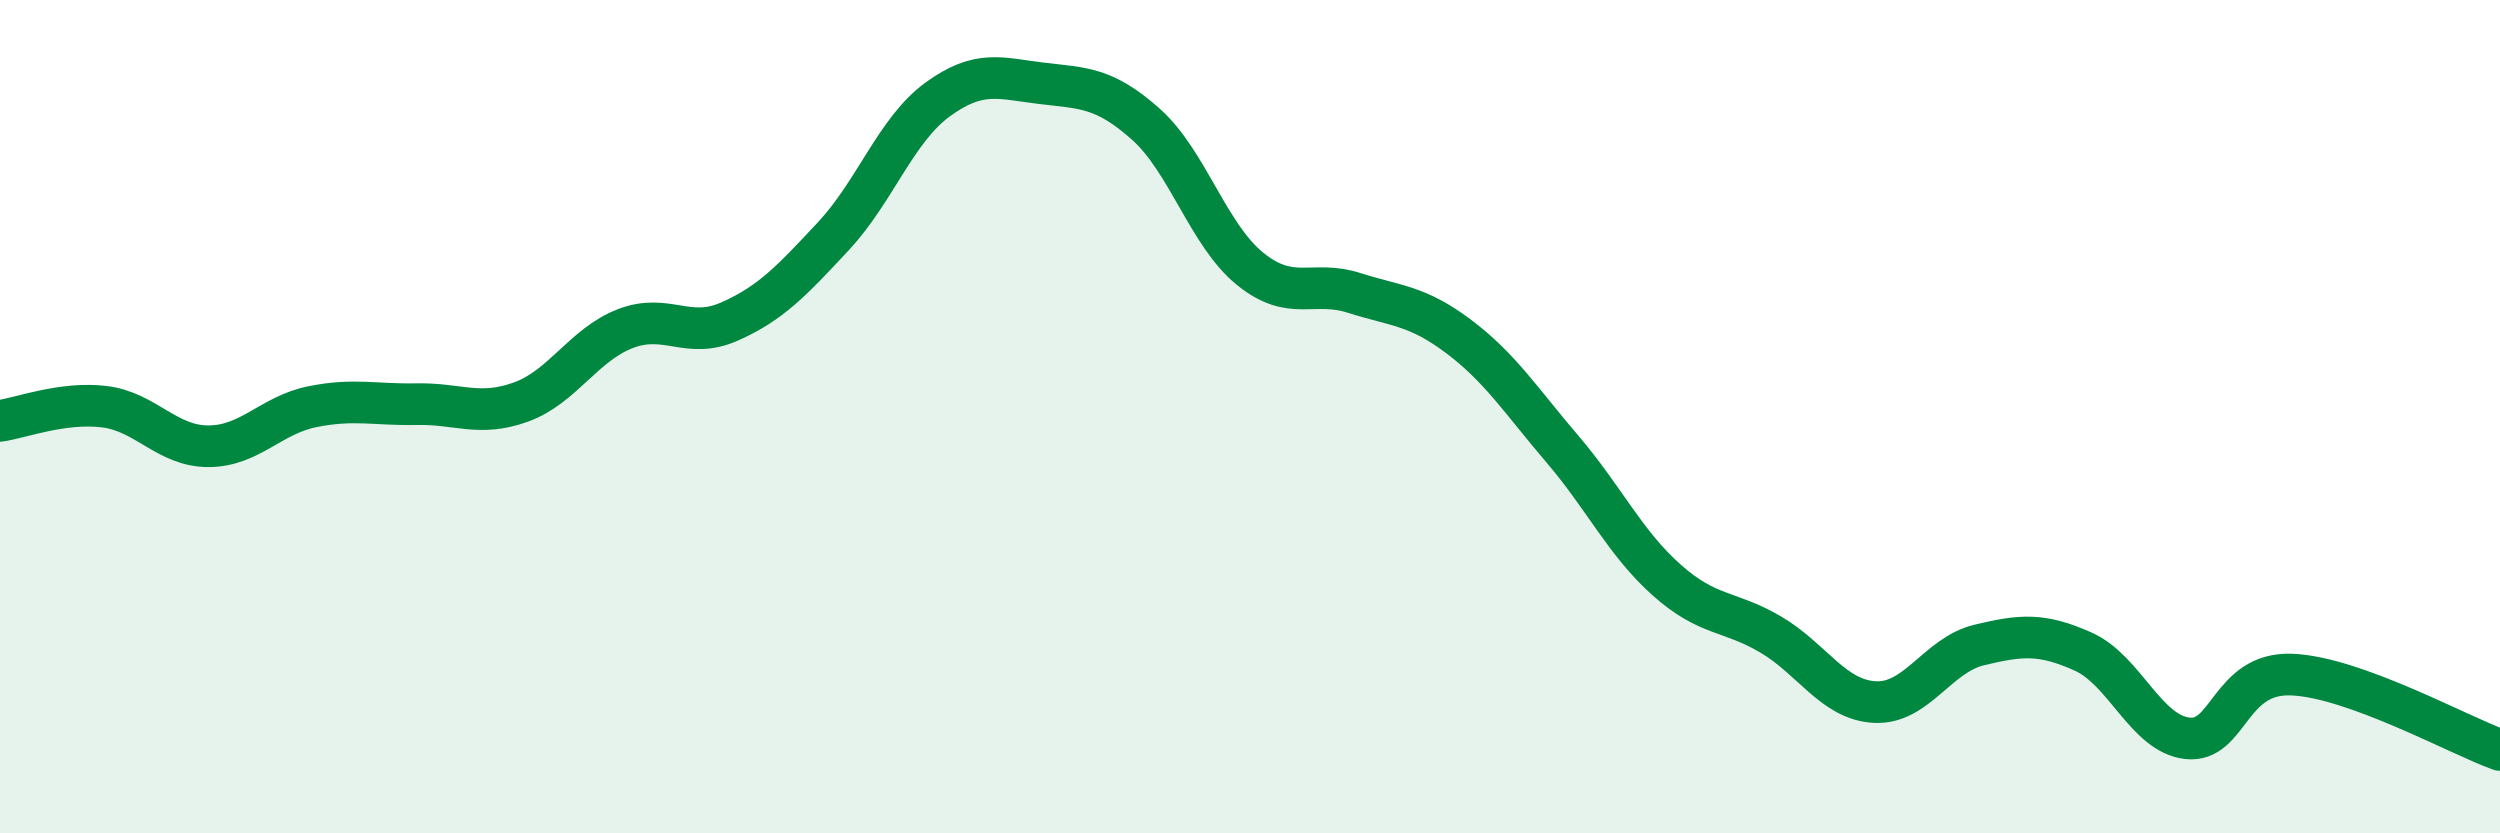
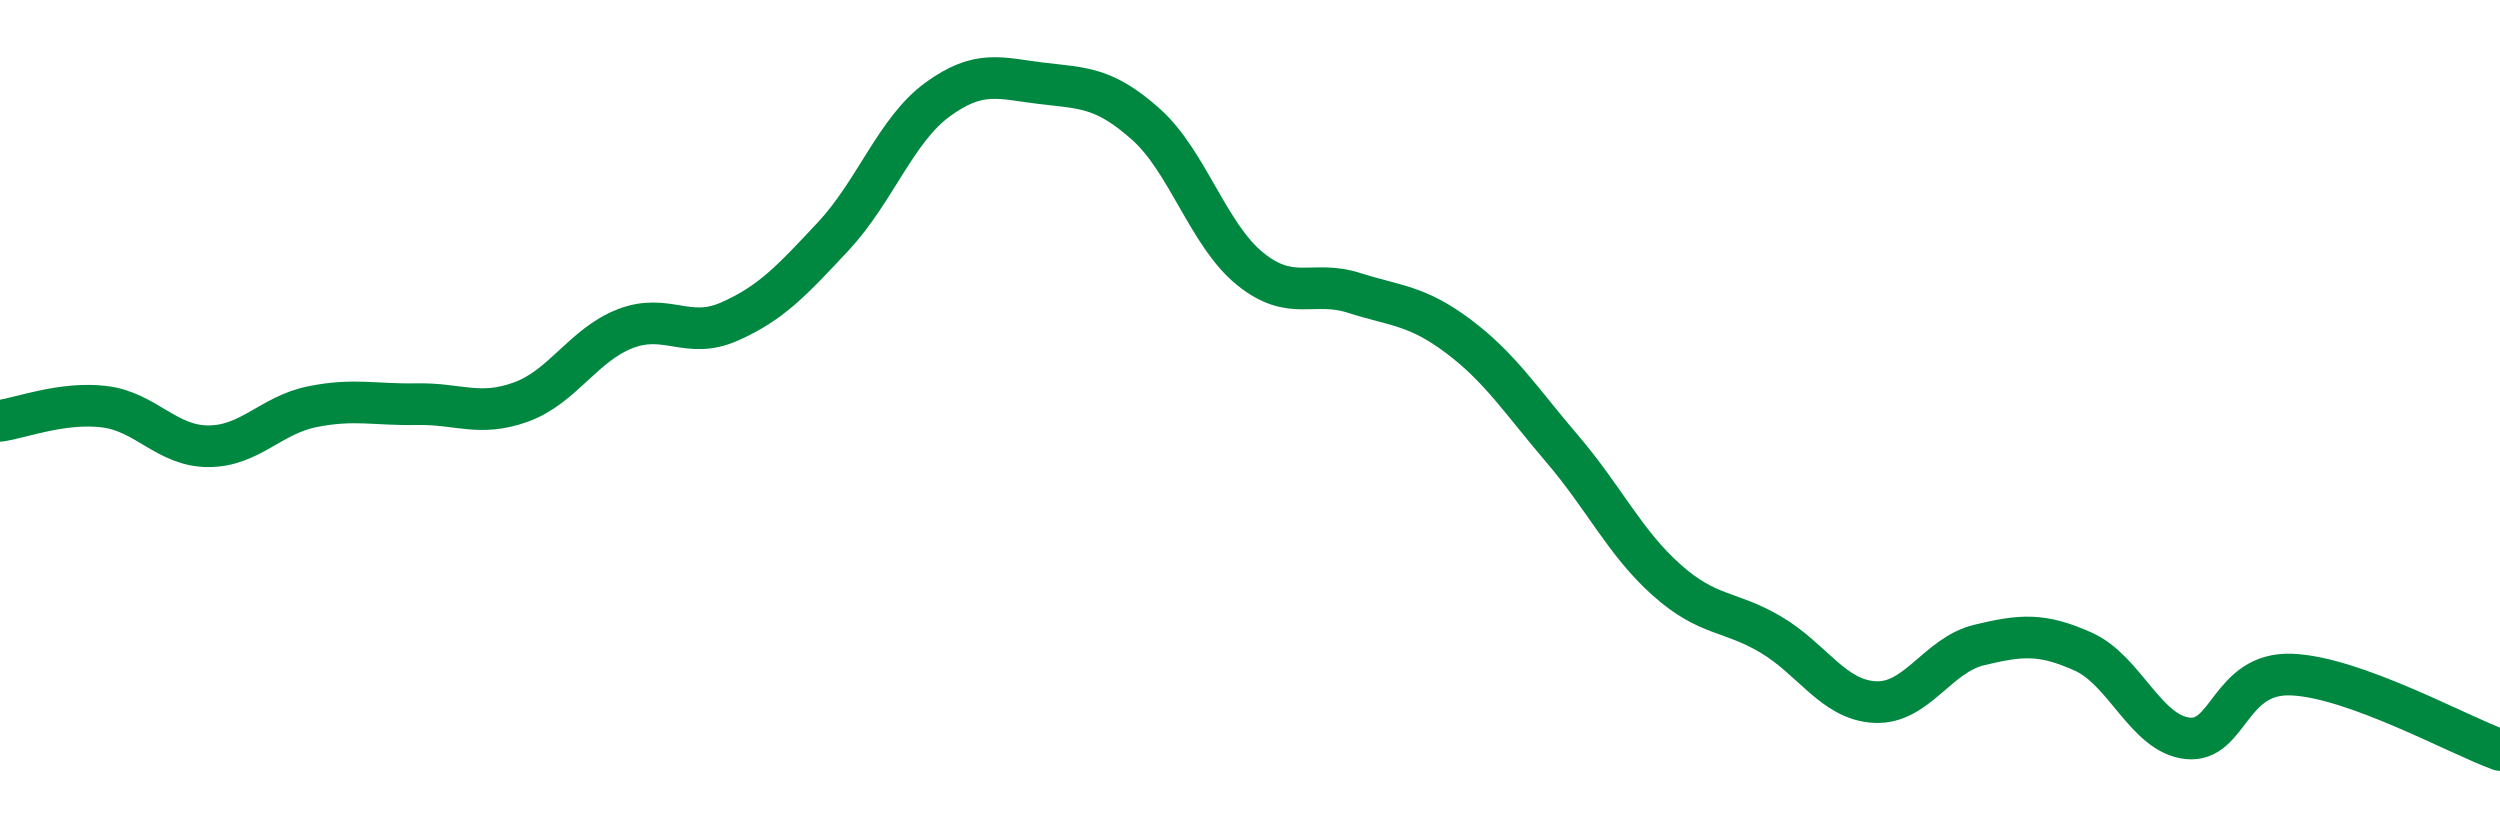
<svg xmlns="http://www.w3.org/2000/svg" width="60" height="20" viewBox="0 0 60 20">
-   <path d="M 0,10.1 C 0.5,10.03 1.5,9.64 2.5,9.76 C 3.5,9.88 4,10.71 5,10.71 C 6,10.71 6.5,9.96 7.5,9.76 C 8.5,9.56 9,9.72 10,9.7 C 11,9.68 11.5,10.01 12.5,9.65 C 13.5,9.29 14,8.28 15,7.89 C 16,7.5 16.5,8.16 17.5,7.72 C 18.5,7.28 19,6.74 20,5.67 C 21,4.6 21.5,3.12 22.5,2.39 C 23.5,1.66 24,1.88 25,2 C 26,2.12 26.5,2.09 27.5,2.98 C 28.5,3.87 29,5.64 30,6.45 C 31,7.26 31.5,6.71 32.5,7.03 C 33.5,7.35 34,7.32 35,8.07 C 36,8.82 36.5,9.61 37.5,10.78 C 38.5,11.95 39,13.03 40,13.92 C 41,14.81 41.5,14.64 42.5,15.23 C 43.5,15.82 44,16.8 45,16.85 C 46,16.9 46.5,15.72 47.5,15.48 C 48.5,15.24 49,15.19 50,15.64 C 51,16.09 51.5,17.61 52.5,17.72 C 53.5,17.83 53.5,16.13 55,16.19 C 56.5,16.25 59,17.64 60,18L60 20L0 20Z" fill="#008740" opacity="0.1" stroke-linecap="round" stroke-linejoin="round" />
  <path d="M 0,10.1 C 0.5,10.03 1.5,9.64 2.5,9.76 C 3.5,9.88 4,10.71 5,10.71 C 6,10.71 6.5,9.96 7.5,9.76 C 8.5,9.56 9,9.72 10,9.7 C 11,9.68 11.5,10.01 12.5,9.65 C 13.5,9.29 14,8.28 15,7.89 C 16,7.5 16.5,8.16 17.5,7.72 C 18.5,7.28 19,6.74 20,5.67 C 21,4.6 21.5,3.12 22.5,2.39 C 23.5,1.66 24,1.88 25,2 C 26,2.12 26.5,2.09 27.5,2.98 C 28.5,3.87 29,5.64 30,6.45 C 31,7.26 31.5,6.71 32.5,7.03 C 33.5,7.35 34,7.32 35,8.07 C 36,8.82 36.5,9.61 37.5,10.78 C 38.5,11.95 39,13.03 40,13.92 C 41,14.81 41.5,14.64 42.5,15.23 C 43.5,15.82 44,16.8 45,16.85 C 46,16.9 46.5,15.72 47.5,15.48 C 48.5,15.24 49,15.19 50,15.64 C 51,16.09 51.5,17.61 52.5,17.72 C 53.5,17.83 53.5,16.13 55,16.19 C 56.5,16.25 59,17.64 60,18" stroke="#008740" stroke-width="1" fill="none" stroke-linecap="round" stroke-linejoin="round" />
</svg>